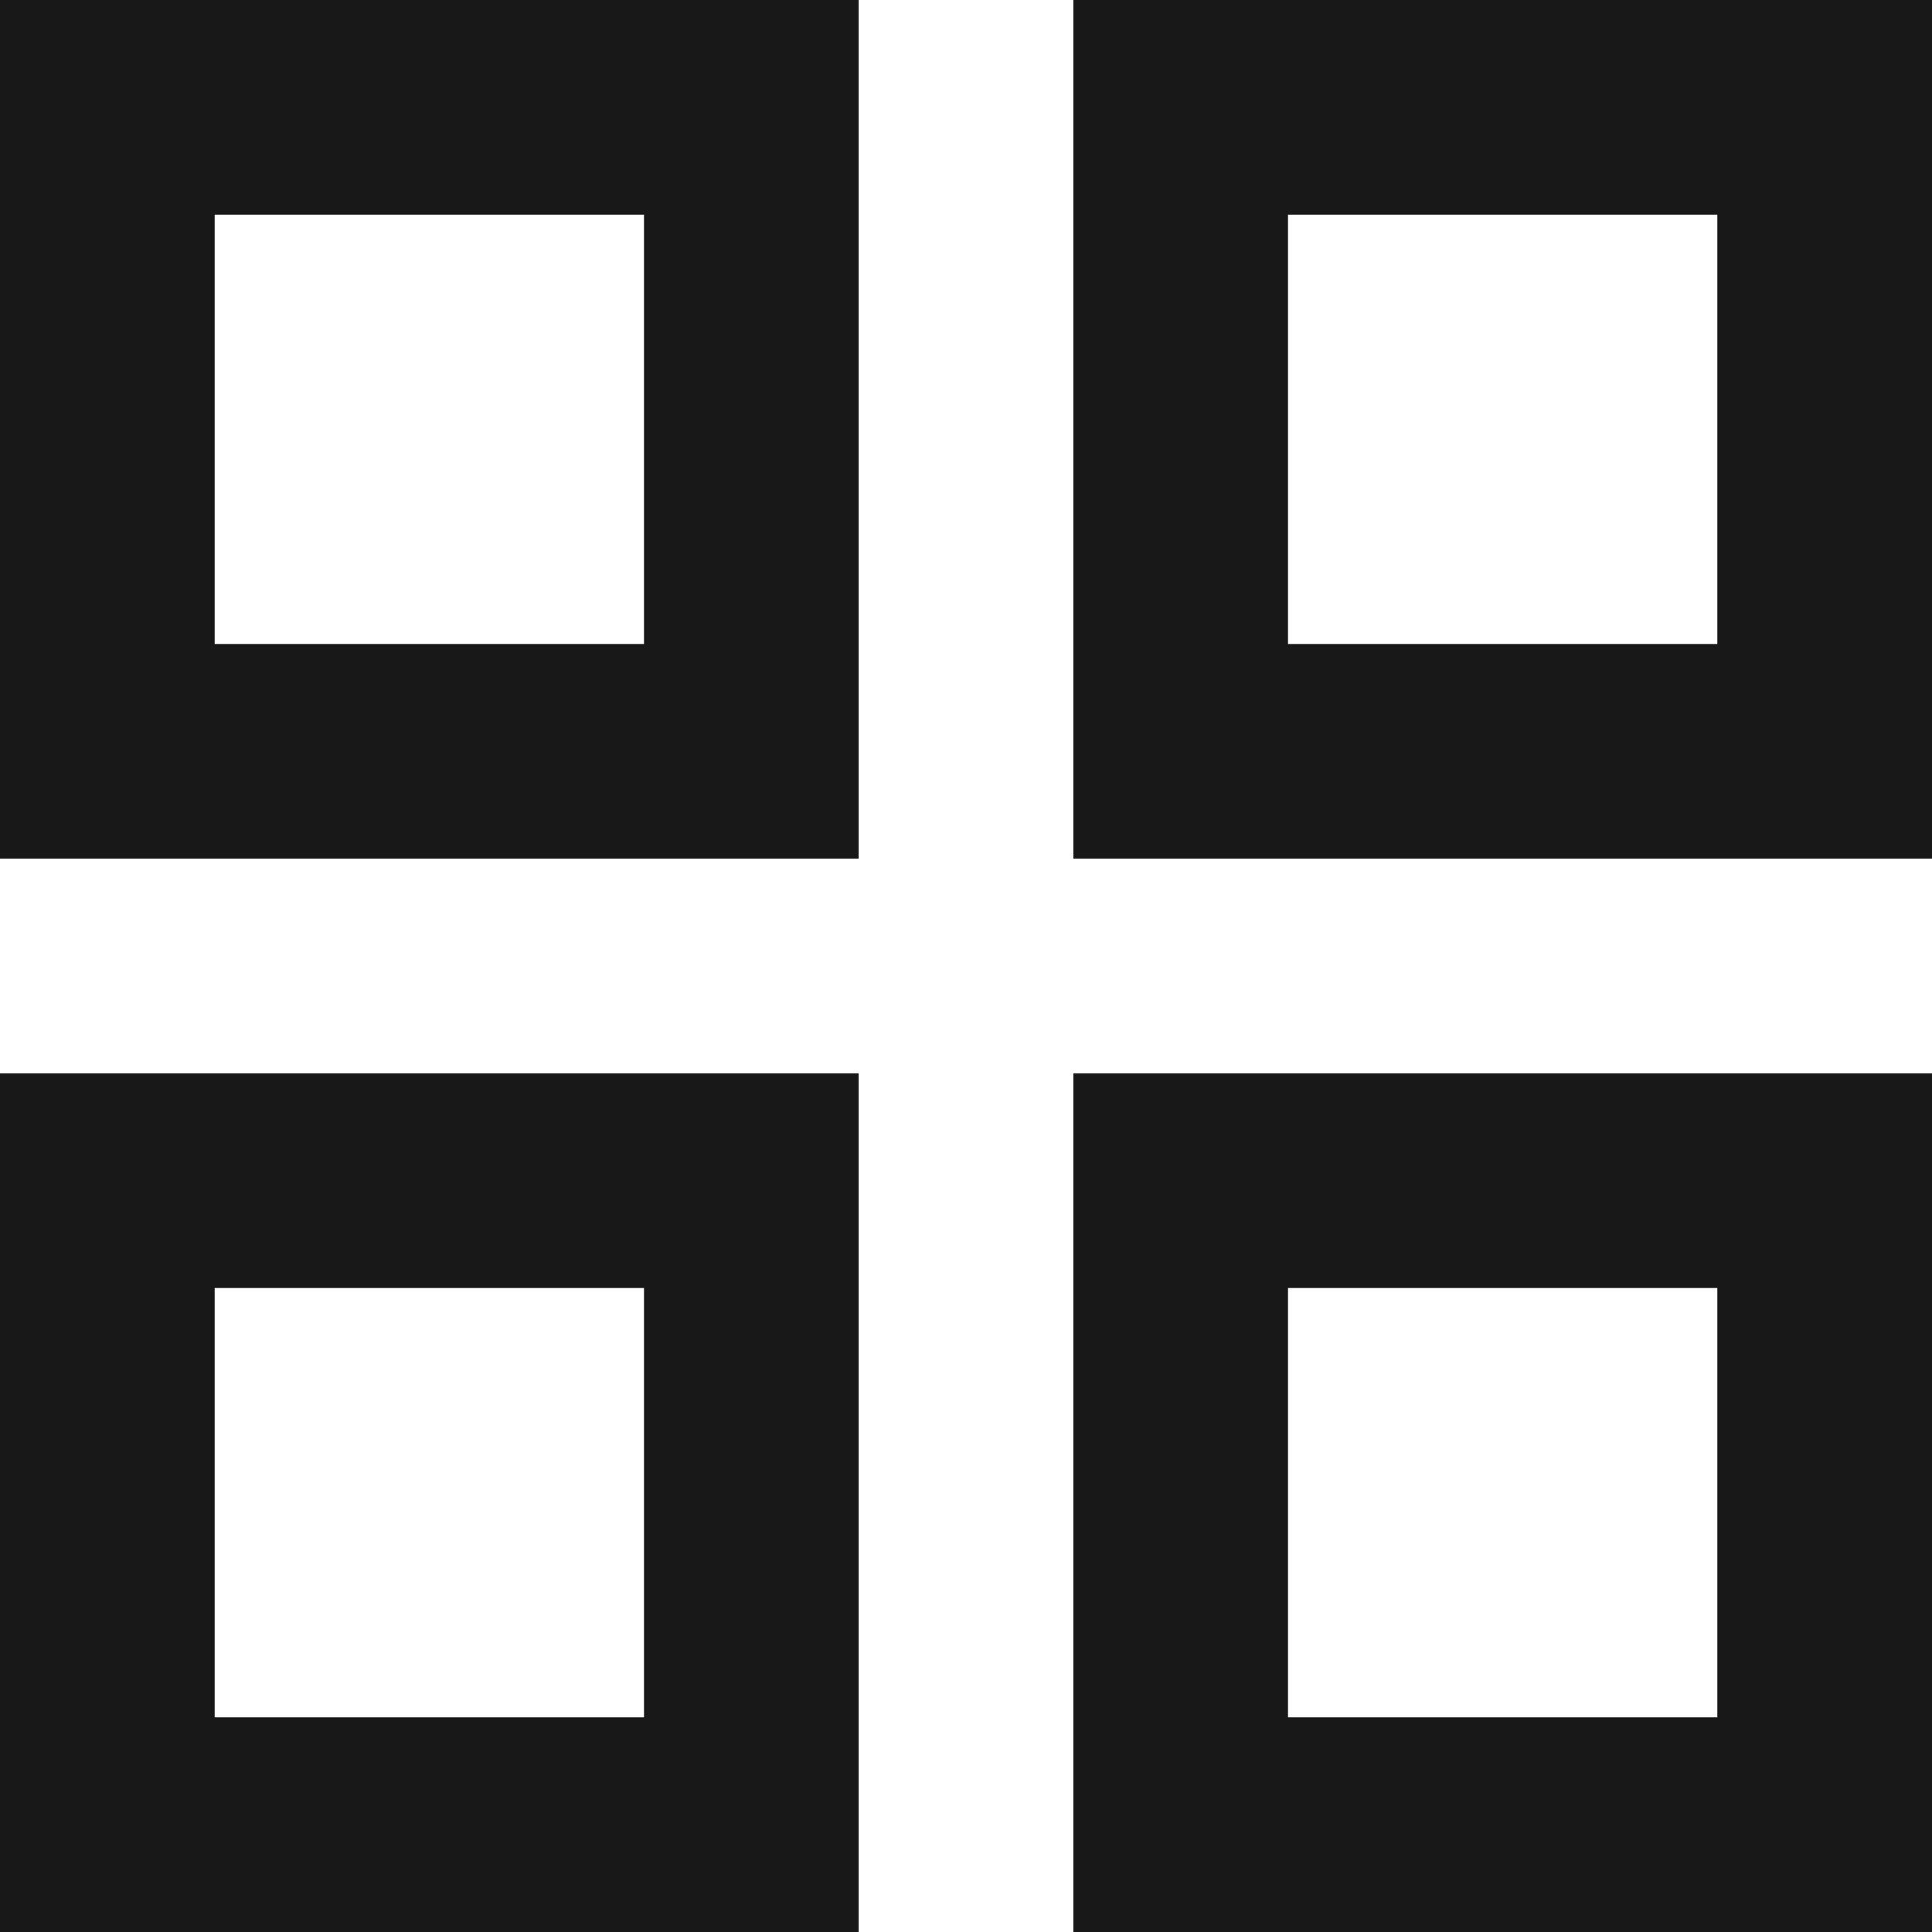
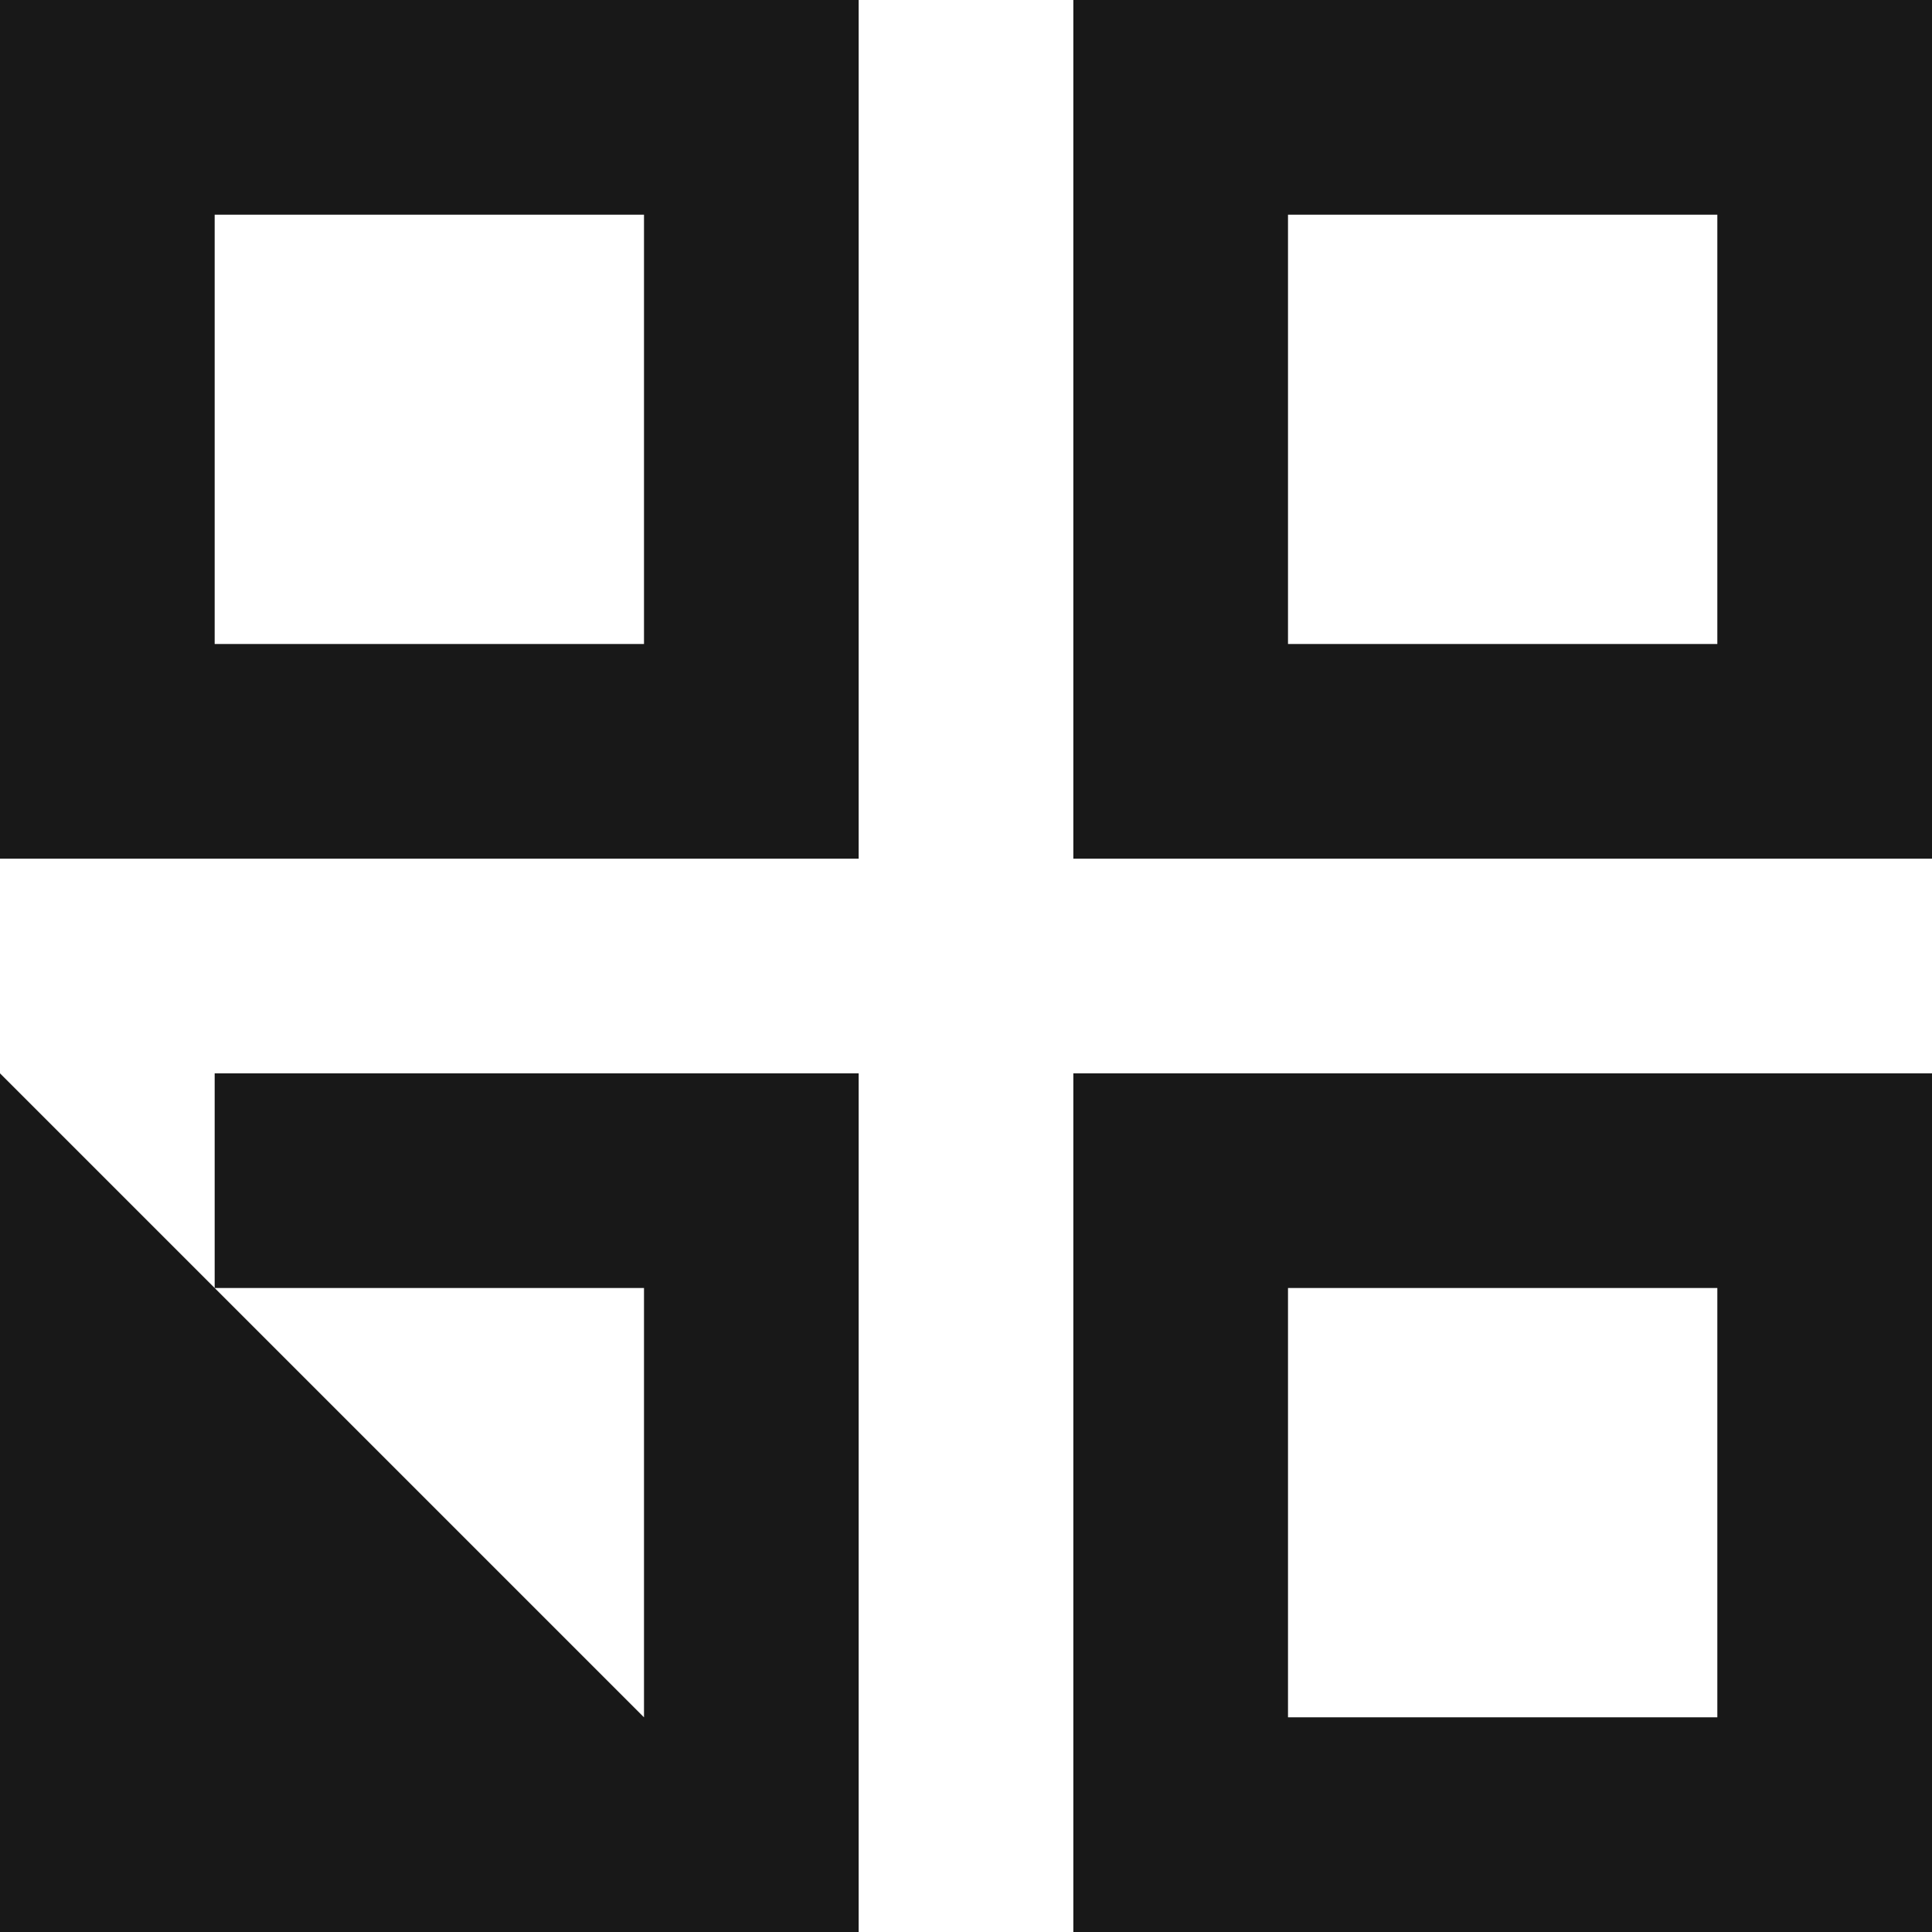
<svg xmlns="http://www.w3.org/2000/svg" width="18" height="18" viewBox="0 0 18 18" fill="none">
-   <path d="M0 0V8H8V0H0ZM6 6H2V2H6V6ZM0 10V18H8V10H0ZM6 16H2V12H6V16ZM10 0V8H18V0H10ZM16 6H12V2H16V6ZM10 10V18H18V10H10ZM16 16H12V12H16V16Z" fill="#181818" />
+   <path d="M0 0V8H8V0H0ZM6 6H2V2H6V6ZM0 10V18H8V10H0ZH2V12H6V16ZM10 0V8H18V0H10ZM16 6H12V2H16V6ZM10 10V18H18V10H10ZM16 16H12V12H16V16Z" fill="#181818" />
</svg>